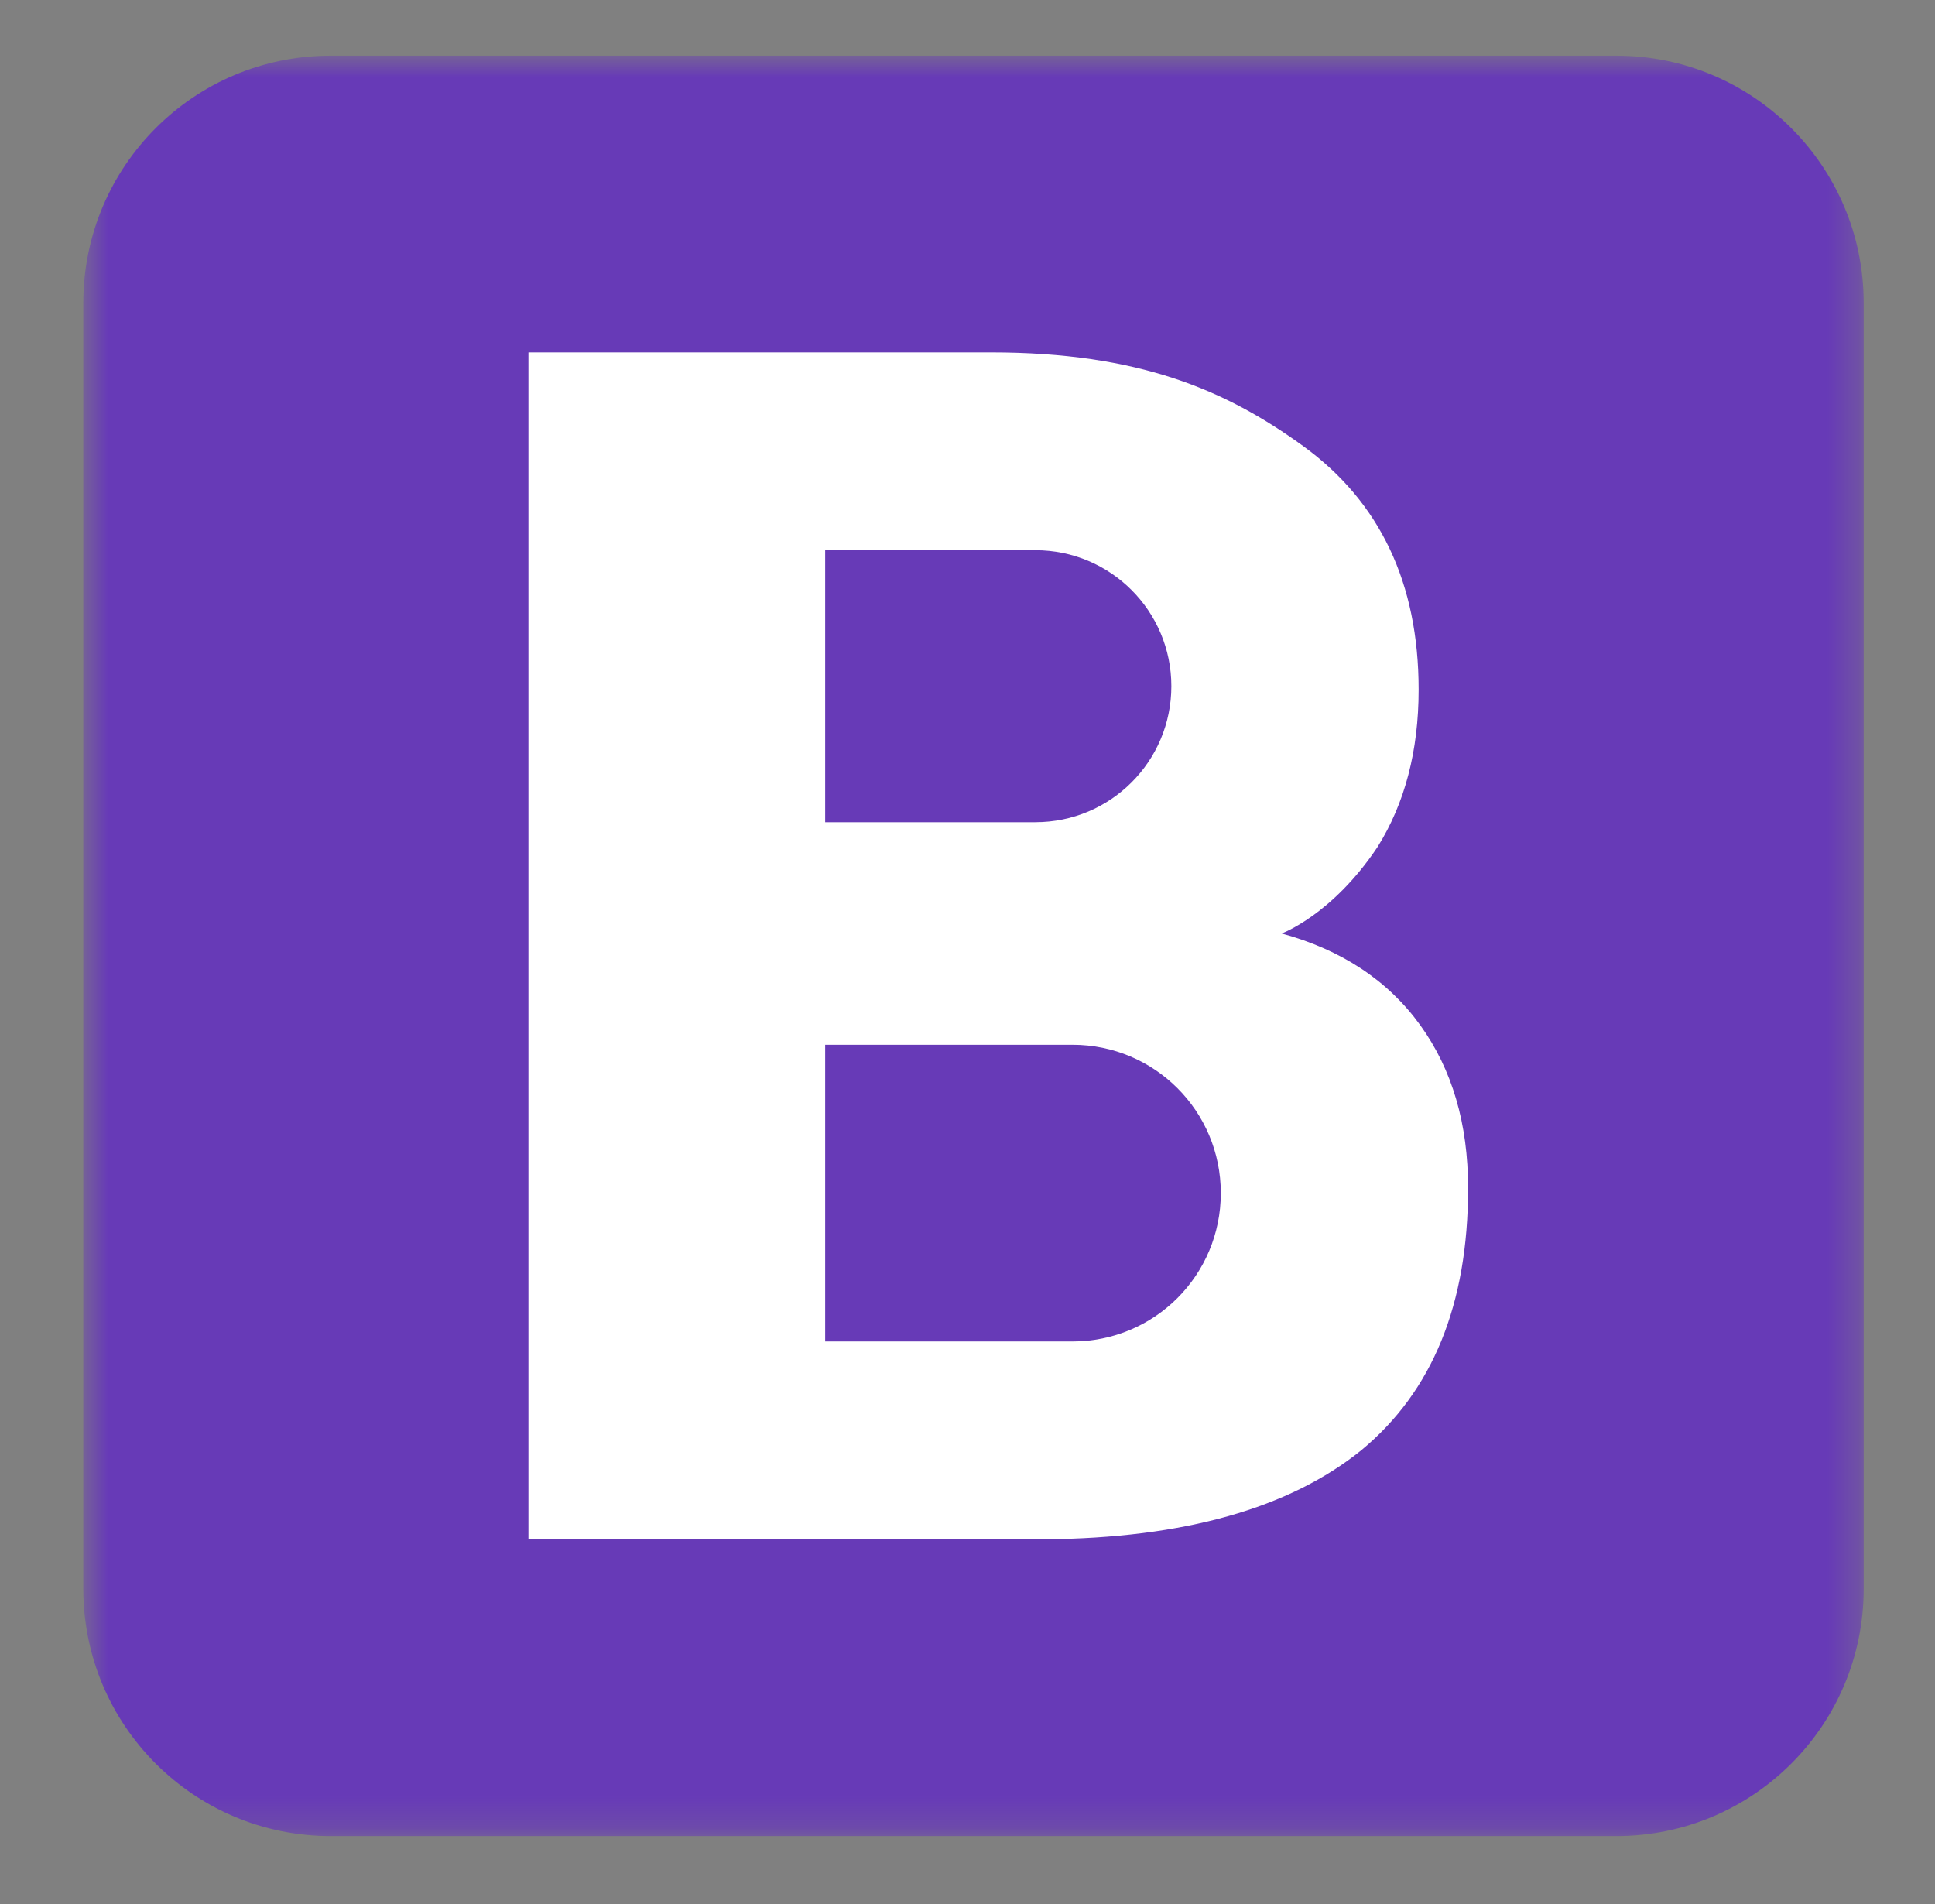
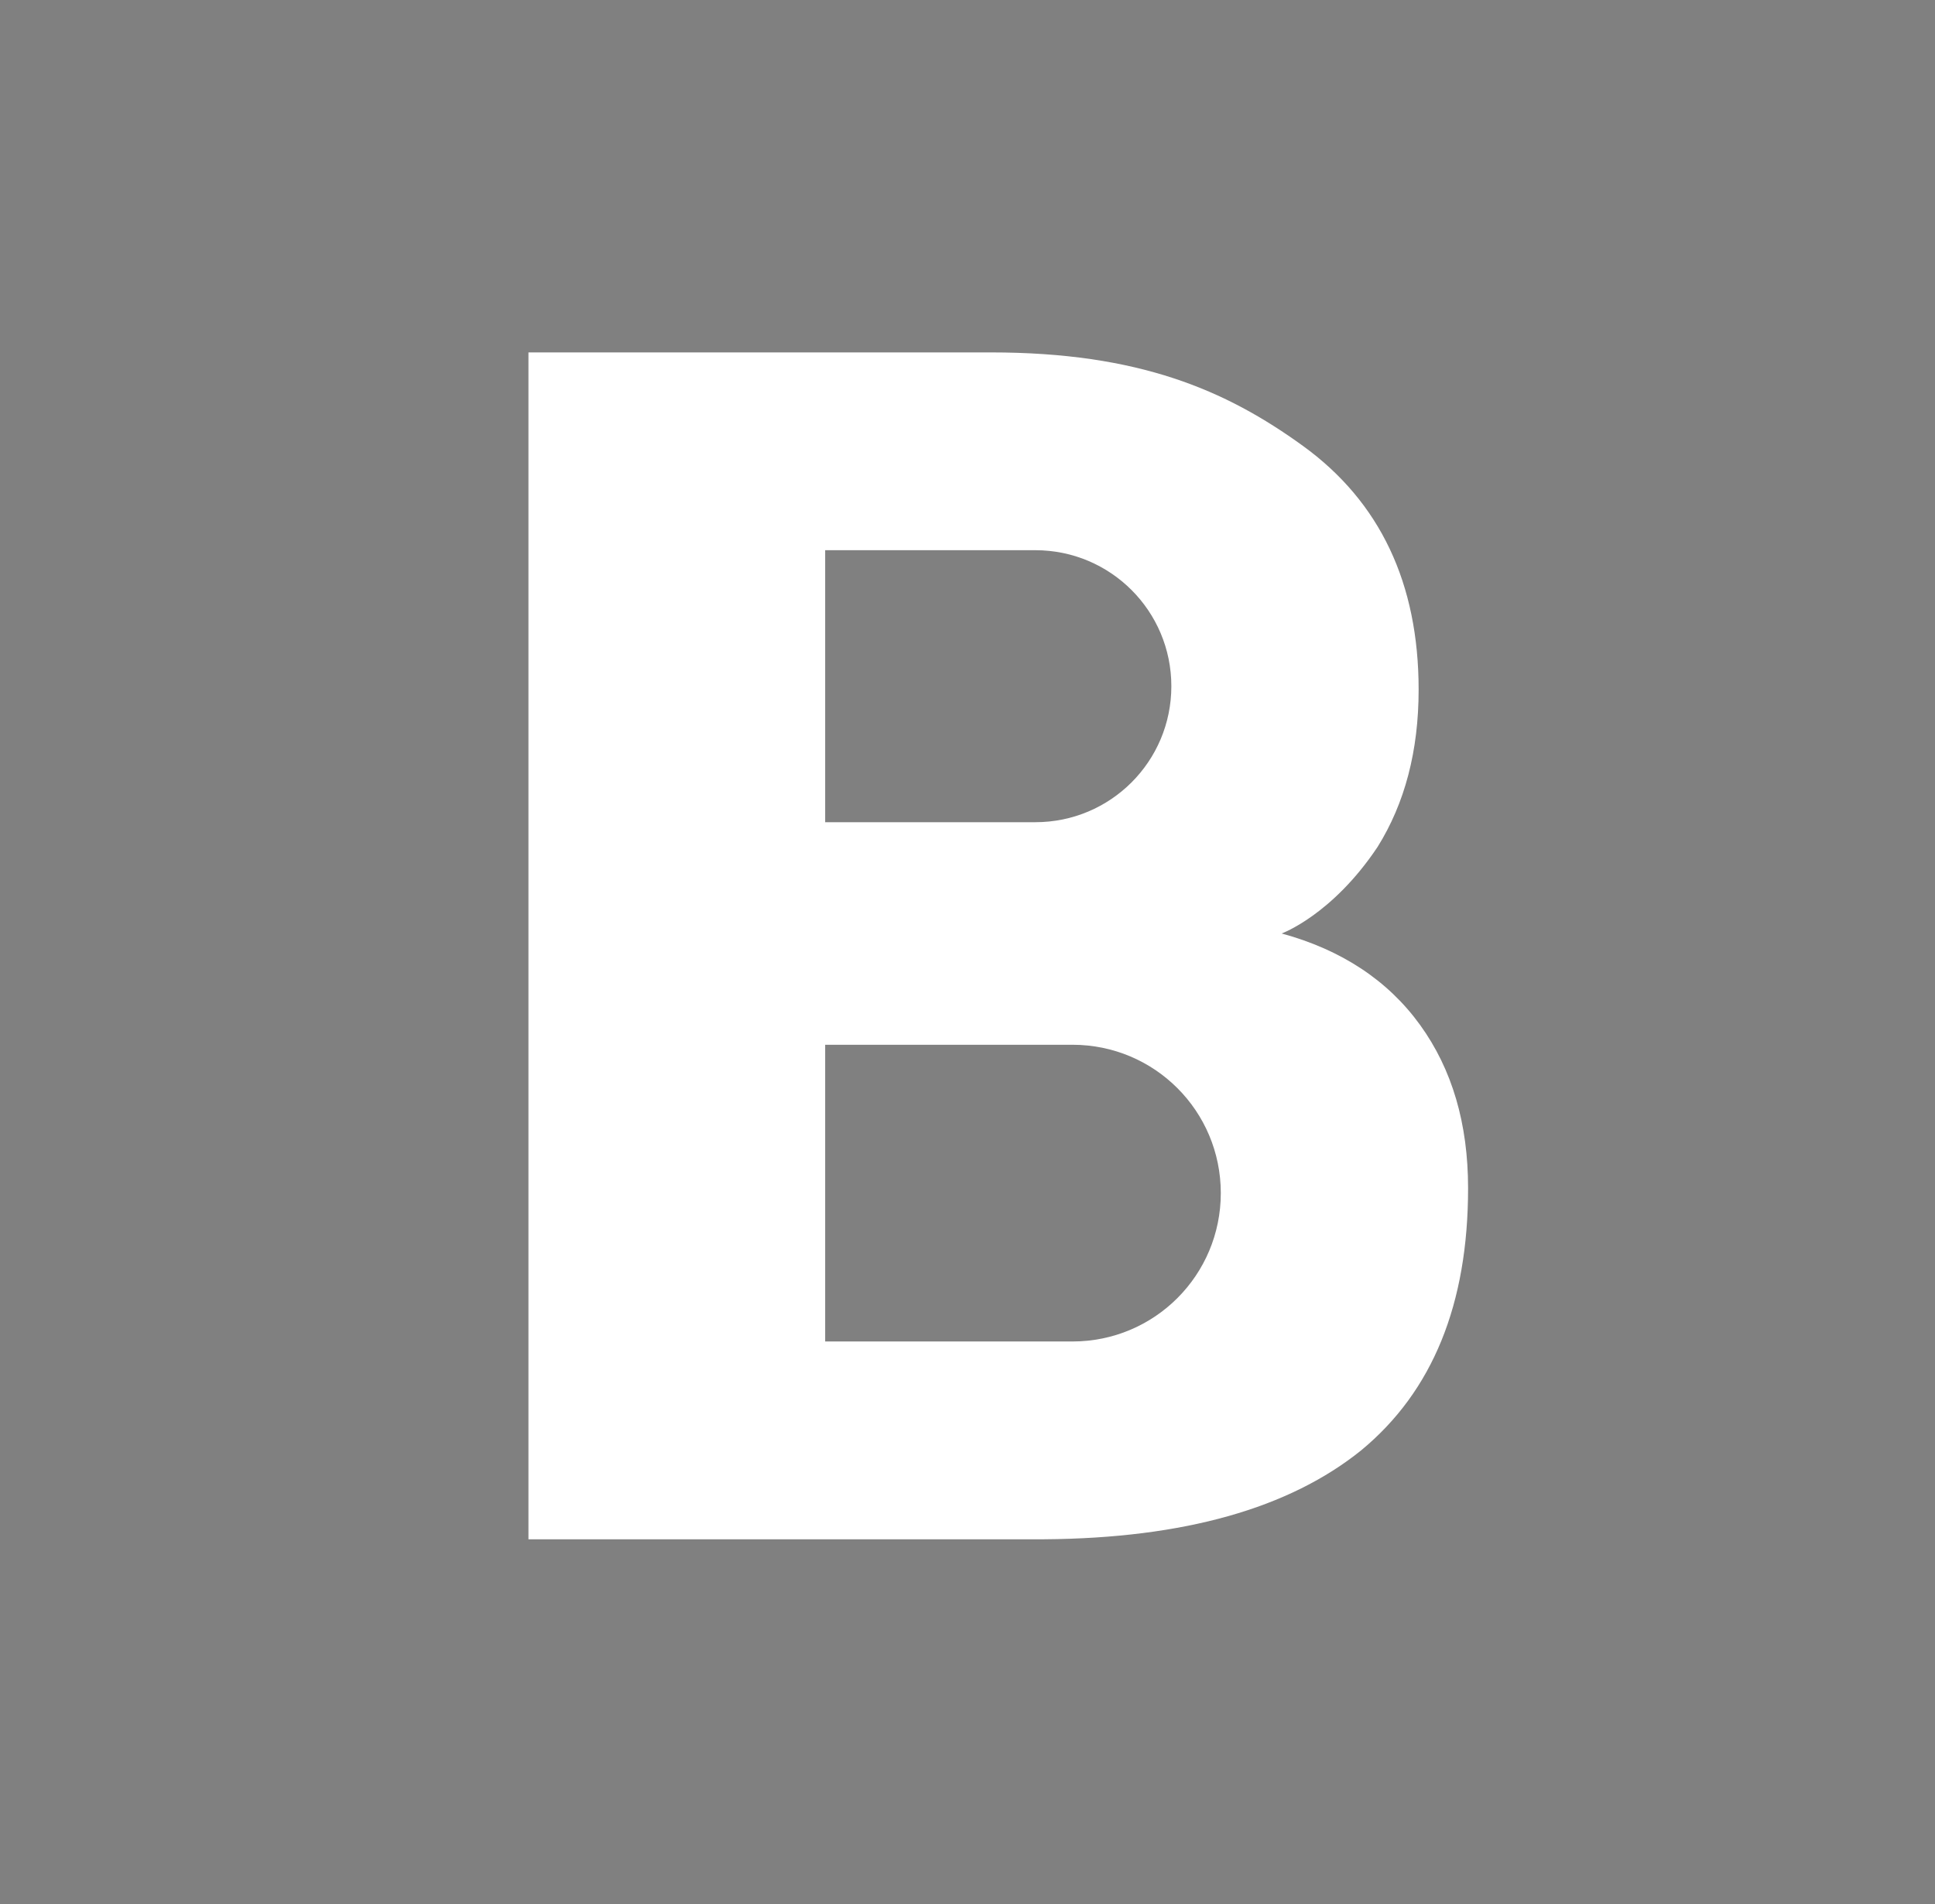
<svg xmlns="http://www.w3.org/2000/svg" width="63" height="62" viewBox="0 0 63 62" fill="none">
  <rect x="0" y="0" width="63" height="62" fill="#808080" stroke="none" />
  <mask id="mask0_1910_12169" style="mask-type:luminance" maskUnits="userSpaceOnUse" x="2" y="1" width="59" height="59">
-     <path d="M2.712 1.813H60.678V59.779H2.712V1.813Z" fill="white" />
-   </mask>
+     </mask>
  <g mask="url(#mask0_1910_12169)">
-     <path d="M60.678 51.728C60.678 56.176 57.074 59.779 52.627 59.779H10.763C6.317 59.779 2.712 56.176 2.712 51.728V9.864C2.712 5.417 6.317 1.813 10.763 1.813H52.627C57.074 1.813 60.678 5.417 60.678 9.864V51.728Z" fill="#673AB7" />
-   </g>
+     </g>
  <path d="M46.236 33.372C45.19 31.923 43.676 30.924 41.728 30.393C41.728 30.393 43.37 29.797 44.851 27.575C45.737 26.158 46.188 24.451 46.188 22.455C46.188 18.993 44.932 16.336 42.42 14.517C39.908 12.697 37.074 11.474 32.26 11.474H17.205V50.117H33.999C38.556 50.085 41.985 49.103 44.32 47.219C46.639 45.303 47.798 42.469 47.798 38.685C47.798 36.592 47.283 34.821 46.236 33.372ZM26.866 17.914C26.866 17.914 33.58 17.914 33.709 17.914C36.157 17.914 38.137 19.895 38.137 22.342C38.137 24.79 36.157 26.77 33.709 26.77C33.58 26.77 26.866 26.77 26.866 26.77V17.914ZM34.917 43.677H26.866V34.016H34.917C37.59 34.016 39.747 36.173 39.747 38.846C39.747 41.519 37.59 43.677 34.917 43.677Z" fill="white" />
</svg>